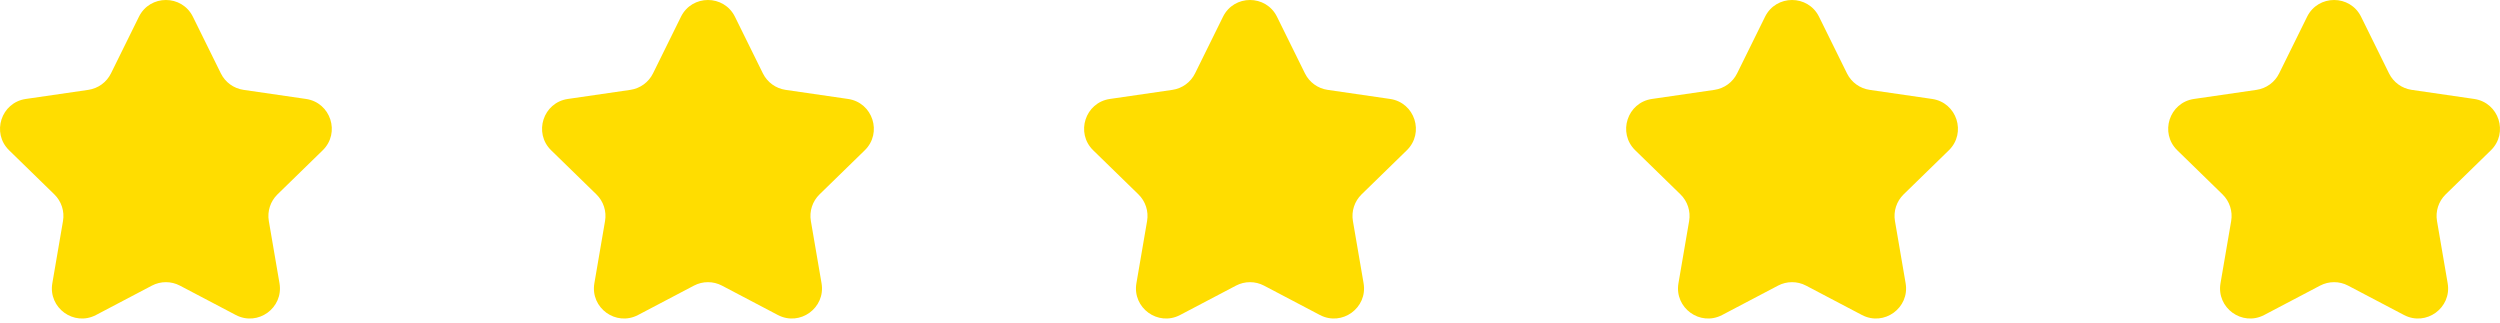
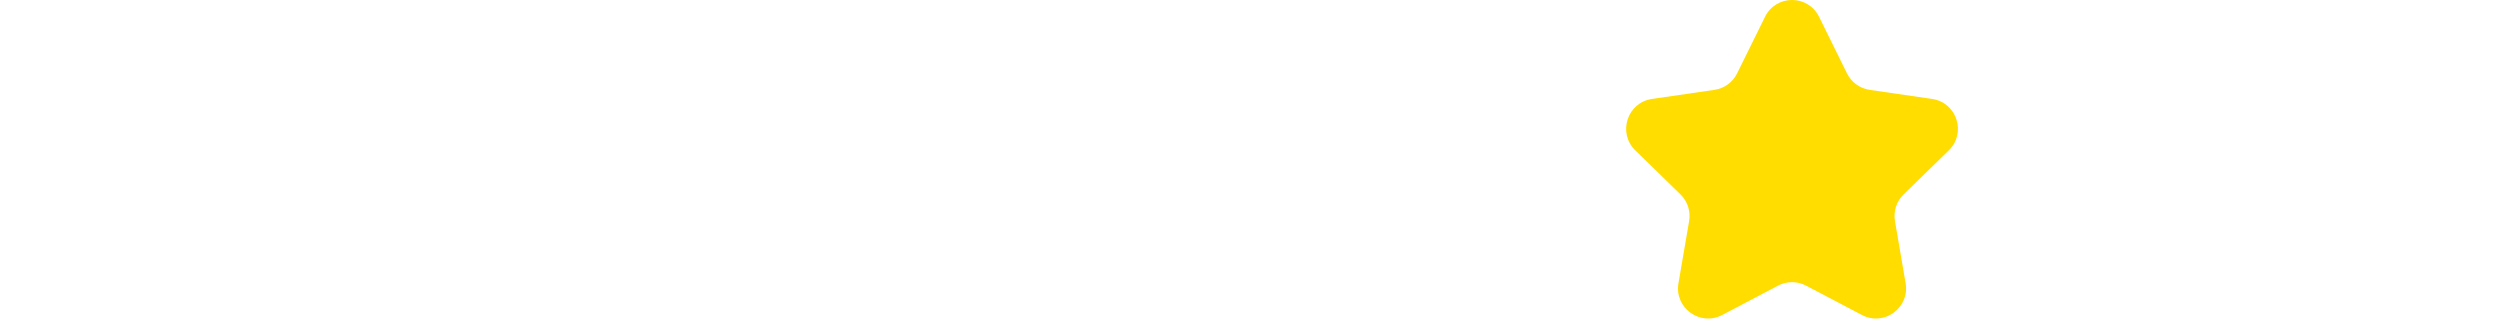
<svg xmlns="http://www.w3.org/2000/svg" width="333" height="43" viewBox="0 0 333 43" fill="none">
-   <path d="M18.503 2.235C19.974 -0.746 24.225 -0.746 25.696 2.235L29.418 9.776C30.002 10.96 31.132 11.78 32.438 11.97L40.76 13.18C44.05 13.658 45.364 17.701 42.983 20.021L36.961 25.891C36.016 26.813 35.584 28.14 35.808 29.442L37.229 37.73C37.791 41.007 34.352 43.505 31.409 41.958L23.966 38.045C22.797 37.431 21.401 37.431 20.233 38.045L12.79 41.958C9.847 43.505 6.408 41.007 6.97 37.73L8.391 29.442C8.614 28.14 8.183 26.813 7.237 25.891L1.216 20.021C-1.165 17.701 0.149 13.658 3.439 13.18L11.761 11.97C13.067 11.78 14.197 10.96 14.781 9.776L18.503 2.235Z" fill="#FFDD00" />
-   <path d="M90.703 2.235C92.174 -0.746 96.425 -0.746 97.897 2.235L101.618 9.776C102.203 10.96 103.332 11.78 104.638 11.97L112.96 13.18C116.25 13.658 117.564 17.701 115.183 20.021L109.162 25.891C108.216 26.813 107.785 28.14 108.008 29.442L109.43 37.73C109.992 41.007 106.552 43.505 103.61 41.958L96.166 38.045C94.998 37.431 93.602 37.431 92.433 38.045L84.99 41.958C82.047 43.505 78.608 41.007 79.17 37.73L80.591 29.442C80.815 28.14 80.383 26.813 79.438 25.891L73.416 20.021C71.035 17.701 72.349 13.658 75.639 13.18L83.961 11.97C85.267 11.78 86.397 10.96 86.981 9.776L90.703 2.235Z" fill="#FFDD00" />
-   <path d="M162.903 2.235C164.374 -0.746 168.626 -0.746 170.097 2.235L173.819 9.776C174.403 10.96 175.532 11.78 176.839 11.97L185.161 13.18C188.451 13.658 189.764 17.701 187.384 20.021L181.362 25.891C180.417 26.813 179.985 28.14 180.208 29.442L181.63 37.73C182.192 41.007 178.753 43.505 175.81 41.958L168.367 38.045C167.198 37.431 165.802 37.431 164.633 38.045L157.19 41.958C154.247 43.505 150.808 41.007 151.37 37.73L152.792 29.442C153.015 28.14 152.583 26.813 151.638 25.891L145.616 20.021C143.236 17.701 144.549 13.658 147.839 13.18L156.161 11.97C157.468 11.78 158.597 10.96 159.181 9.776L162.903 2.235Z" fill="#FFDD00" />
  <path d="M235.103 2.235C236.575 -0.746 240.826 -0.746 242.297 2.235L246.019 9.776C246.603 10.96 247.733 11.78 249.039 11.97L257.361 13.18C260.651 13.658 261.965 17.701 259.584 20.021L253.562 25.891C252.617 26.813 252.185 28.14 252.409 29.442L253.83 37.73C254.392 41.007 250.953 43.505 248.01 41.958L240.567 38.045C239.398 37.431 238.002 37.431 236.834 38.045L229.39 41.958C226.448 43.505 223.008 41.007 223.57 37.73L224.992 29.442C225.215 28.14 224.784 26.813 223.838 25.891L217.817 20.021C215.436 17.701 216.75 13.658 220.04 13.18L228.362 11.97C229.668 11.78 230.797 10.96 231.382 9.776L235.103 2.235Z" fill="#FFDD00" />
-   <path d="M307.304 2.235C308.775 -0.746 313.026 -0.746 314.498 2.235L318.219 9.776C318.803 10.96 319.933 11.78 321.239 11.97L329.561 13.18C332.851 13.658 334.165 17.701 331.784 20.021L325.763 25.891C324.817 26.813 324.386 28.14 324.609 29.442L326.03 37.73C326.592 41.007 323.153 43.505 320.211 41.958L312.767 38.045C311.599 37.431 310.203 37.431 309.034 38.045L301.591 41.958C298.648 43.505 295.209 41.007 295.771 37.73L297.192 29.442C297.415 28.14 296.984 26.813 296.039 25.891L290.017 20.021C287.636 17.701 288.95 13.658 292.24 13.18L300.562 11.97C301.868 11.78 302.998 10.96 303.582 9.776L307.304 2.235Z" fill="#FFDD00" />
</svg>